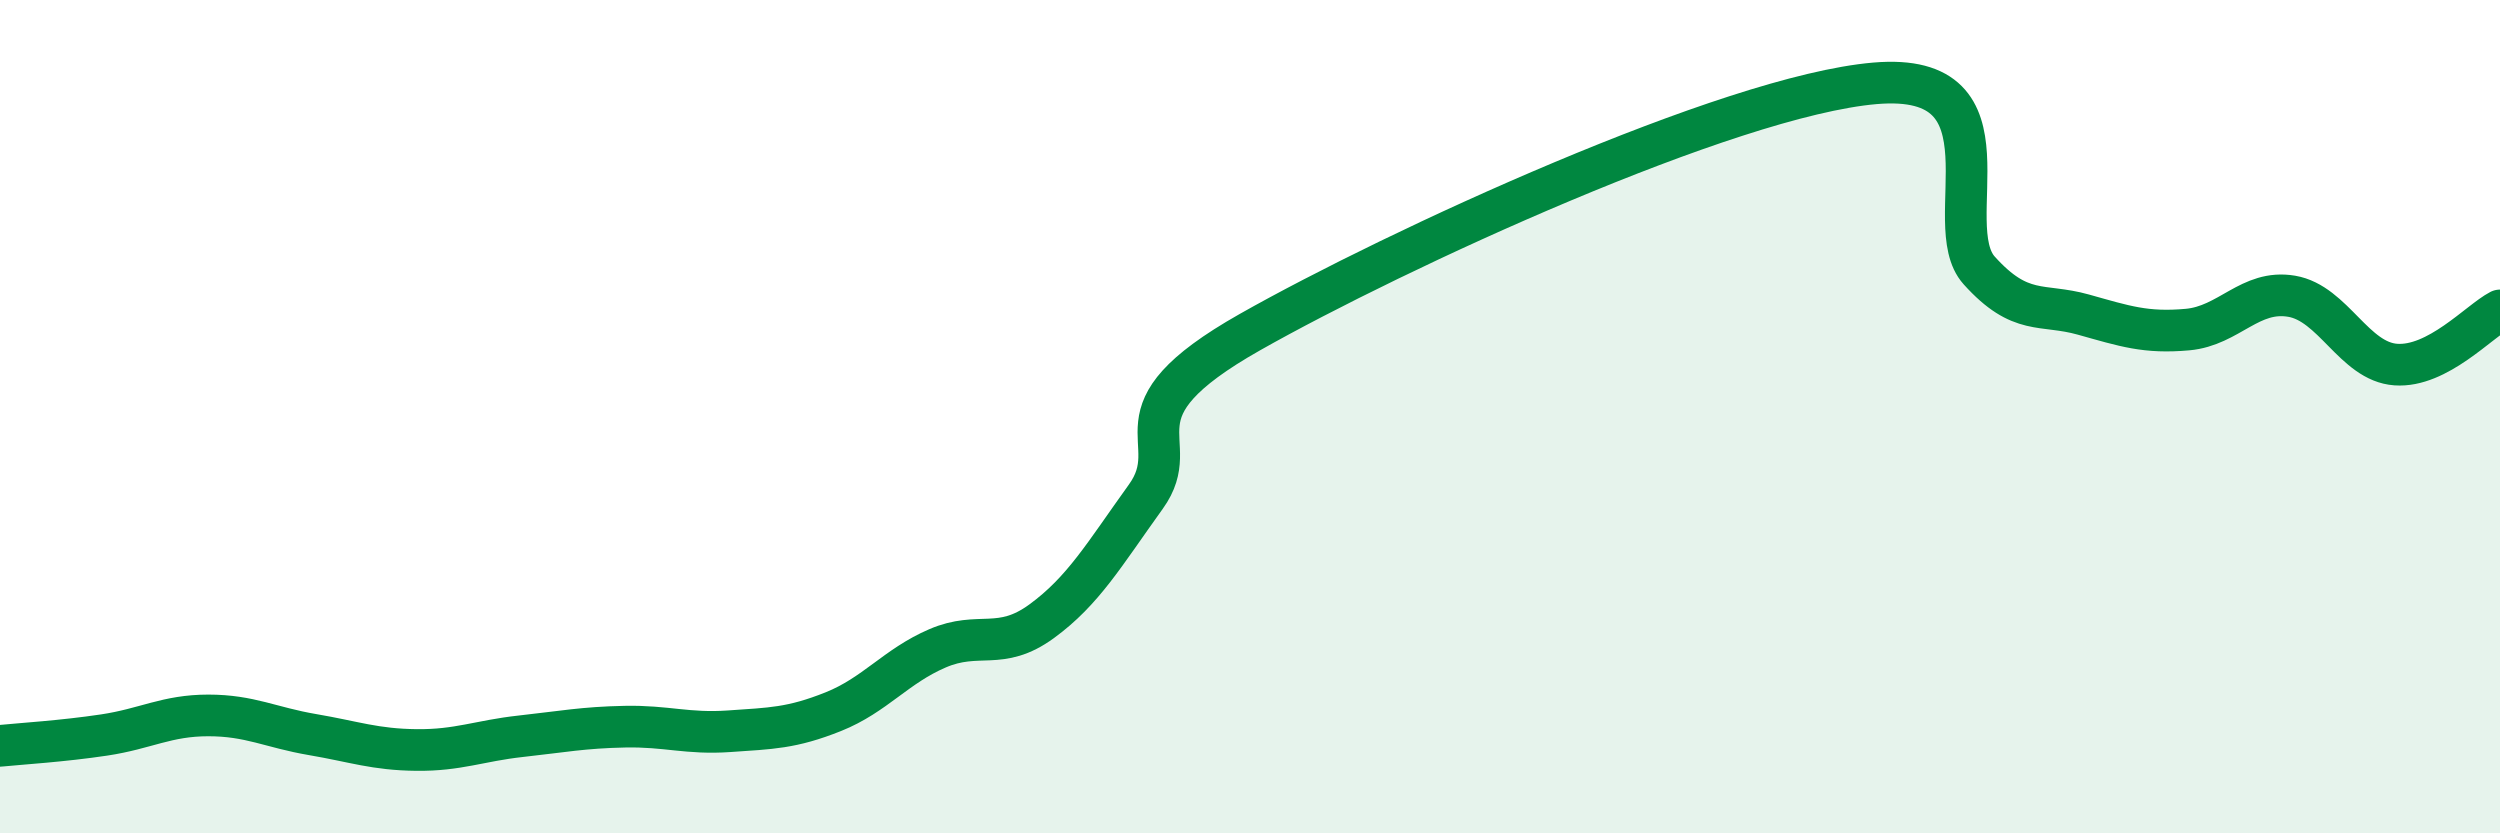
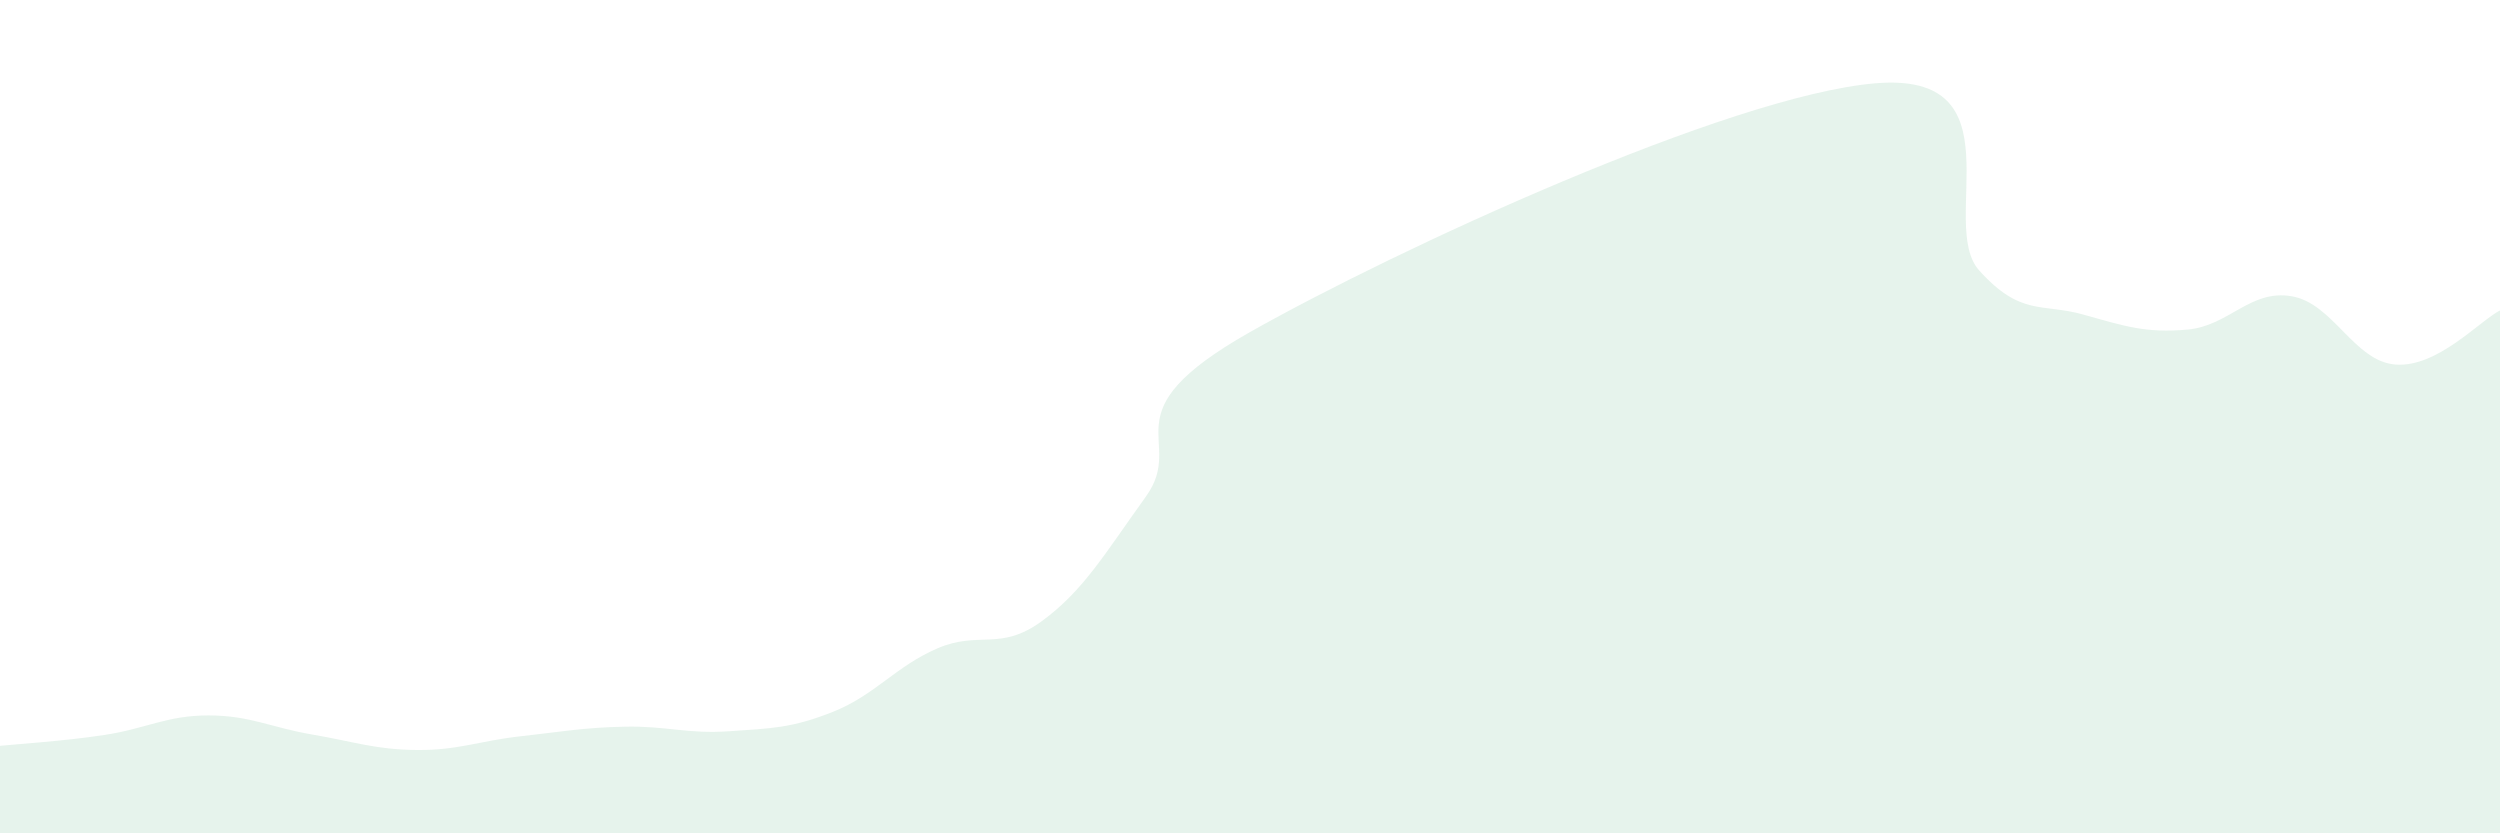
<svg xmlns="http://www.w3.org/2000/svg" width="60" height="20" viewBox="0 0 60 20">
  <path d="M 0,17.9 C 0.5,17.85 1.5,17.79 2.5,17.64 C 3.5,17.49 4,17.17 5,17.17 C 6,17.17 6.5,17.46 7.5,17.63 C 8.5,17.8 9,17.99 10,18 C 11,18.01 11.5,17.78 12.5,17.67 C 13.5,17.56 14,17.46 15,17.44 C 16,17.42 16.5,17.62 17.5,17.55 C 18.5,17.48 19,17.48 20,17.08 C 21,16.68 21.5,15.99 22.5,15.56 C 23.5,15.13 24,15.64 25,14.91 C 26,14.18 26.5,13.31 27.5,11.92 C 28.5,10.53 26.5,9.95 30,7.97 C 33.5,5.99 41.5,2.3 45,2 C 48.5,1.7 46.5,5.38 47.5,6.49 C 48.5,7.6 49,7.27 50,7.55 C 51,7.83 51.5,8 52.5,7.91 C 53.5,7.82 54,6.94 55,7.11 C 56,7.28 56.5,8.68 57.5,8.75 C 58.5,8.82 59.5,7.71 60,7.45L60 20L0 20Z" fill="#008740" opacity="0.1" stroke-linecap="round" stroke-linejoin="round" />
-   <path d="M 0,17.9 C 0.5,17.85 1.5,17.79 2.5,17.64 C 3.5,17.49 4,17.17 5,17.17 C 6,17.17 6.5,17.46 7.5,17.63 C 8.5,17.8 9,17.99 10,18 C 11,18.01 11.5,17.78 12.5,17.67 C 13.5,17.56 14,17.46 15,17.44 C 16,17.42 16.5,17.62 17.5,17.55 C 18.5,17.48 19,17.48 20,17.08 C 21,16.68 21.5,15.99 22.5,15.56 C 23.5,15.13 24,15.64 25,14.91 C 26,14.18 26.5,13.31 27.5,11.92 C 28.5,10.53 26.5,9.95 30,7.97 C 33.5,5.99 41.5,2.3 45,2 C 48.5,1.7 46.5,5.38 47.5,6.49 C 48.5,7.6 49,7.27 50,7.55 C 51,7.83 51.5,8 52.5,7.91 C 53.5,7.82 54,6.94 55,7.11 C 56,7.28 56.5,8.68 57.5,8.75 C 58.5,8.82 59.5,7.71 60,7.45" stroke="#008740" stroke-width="1" fill="none" stroke-linecap="round" stroke-linejoin="round" />
</svg>